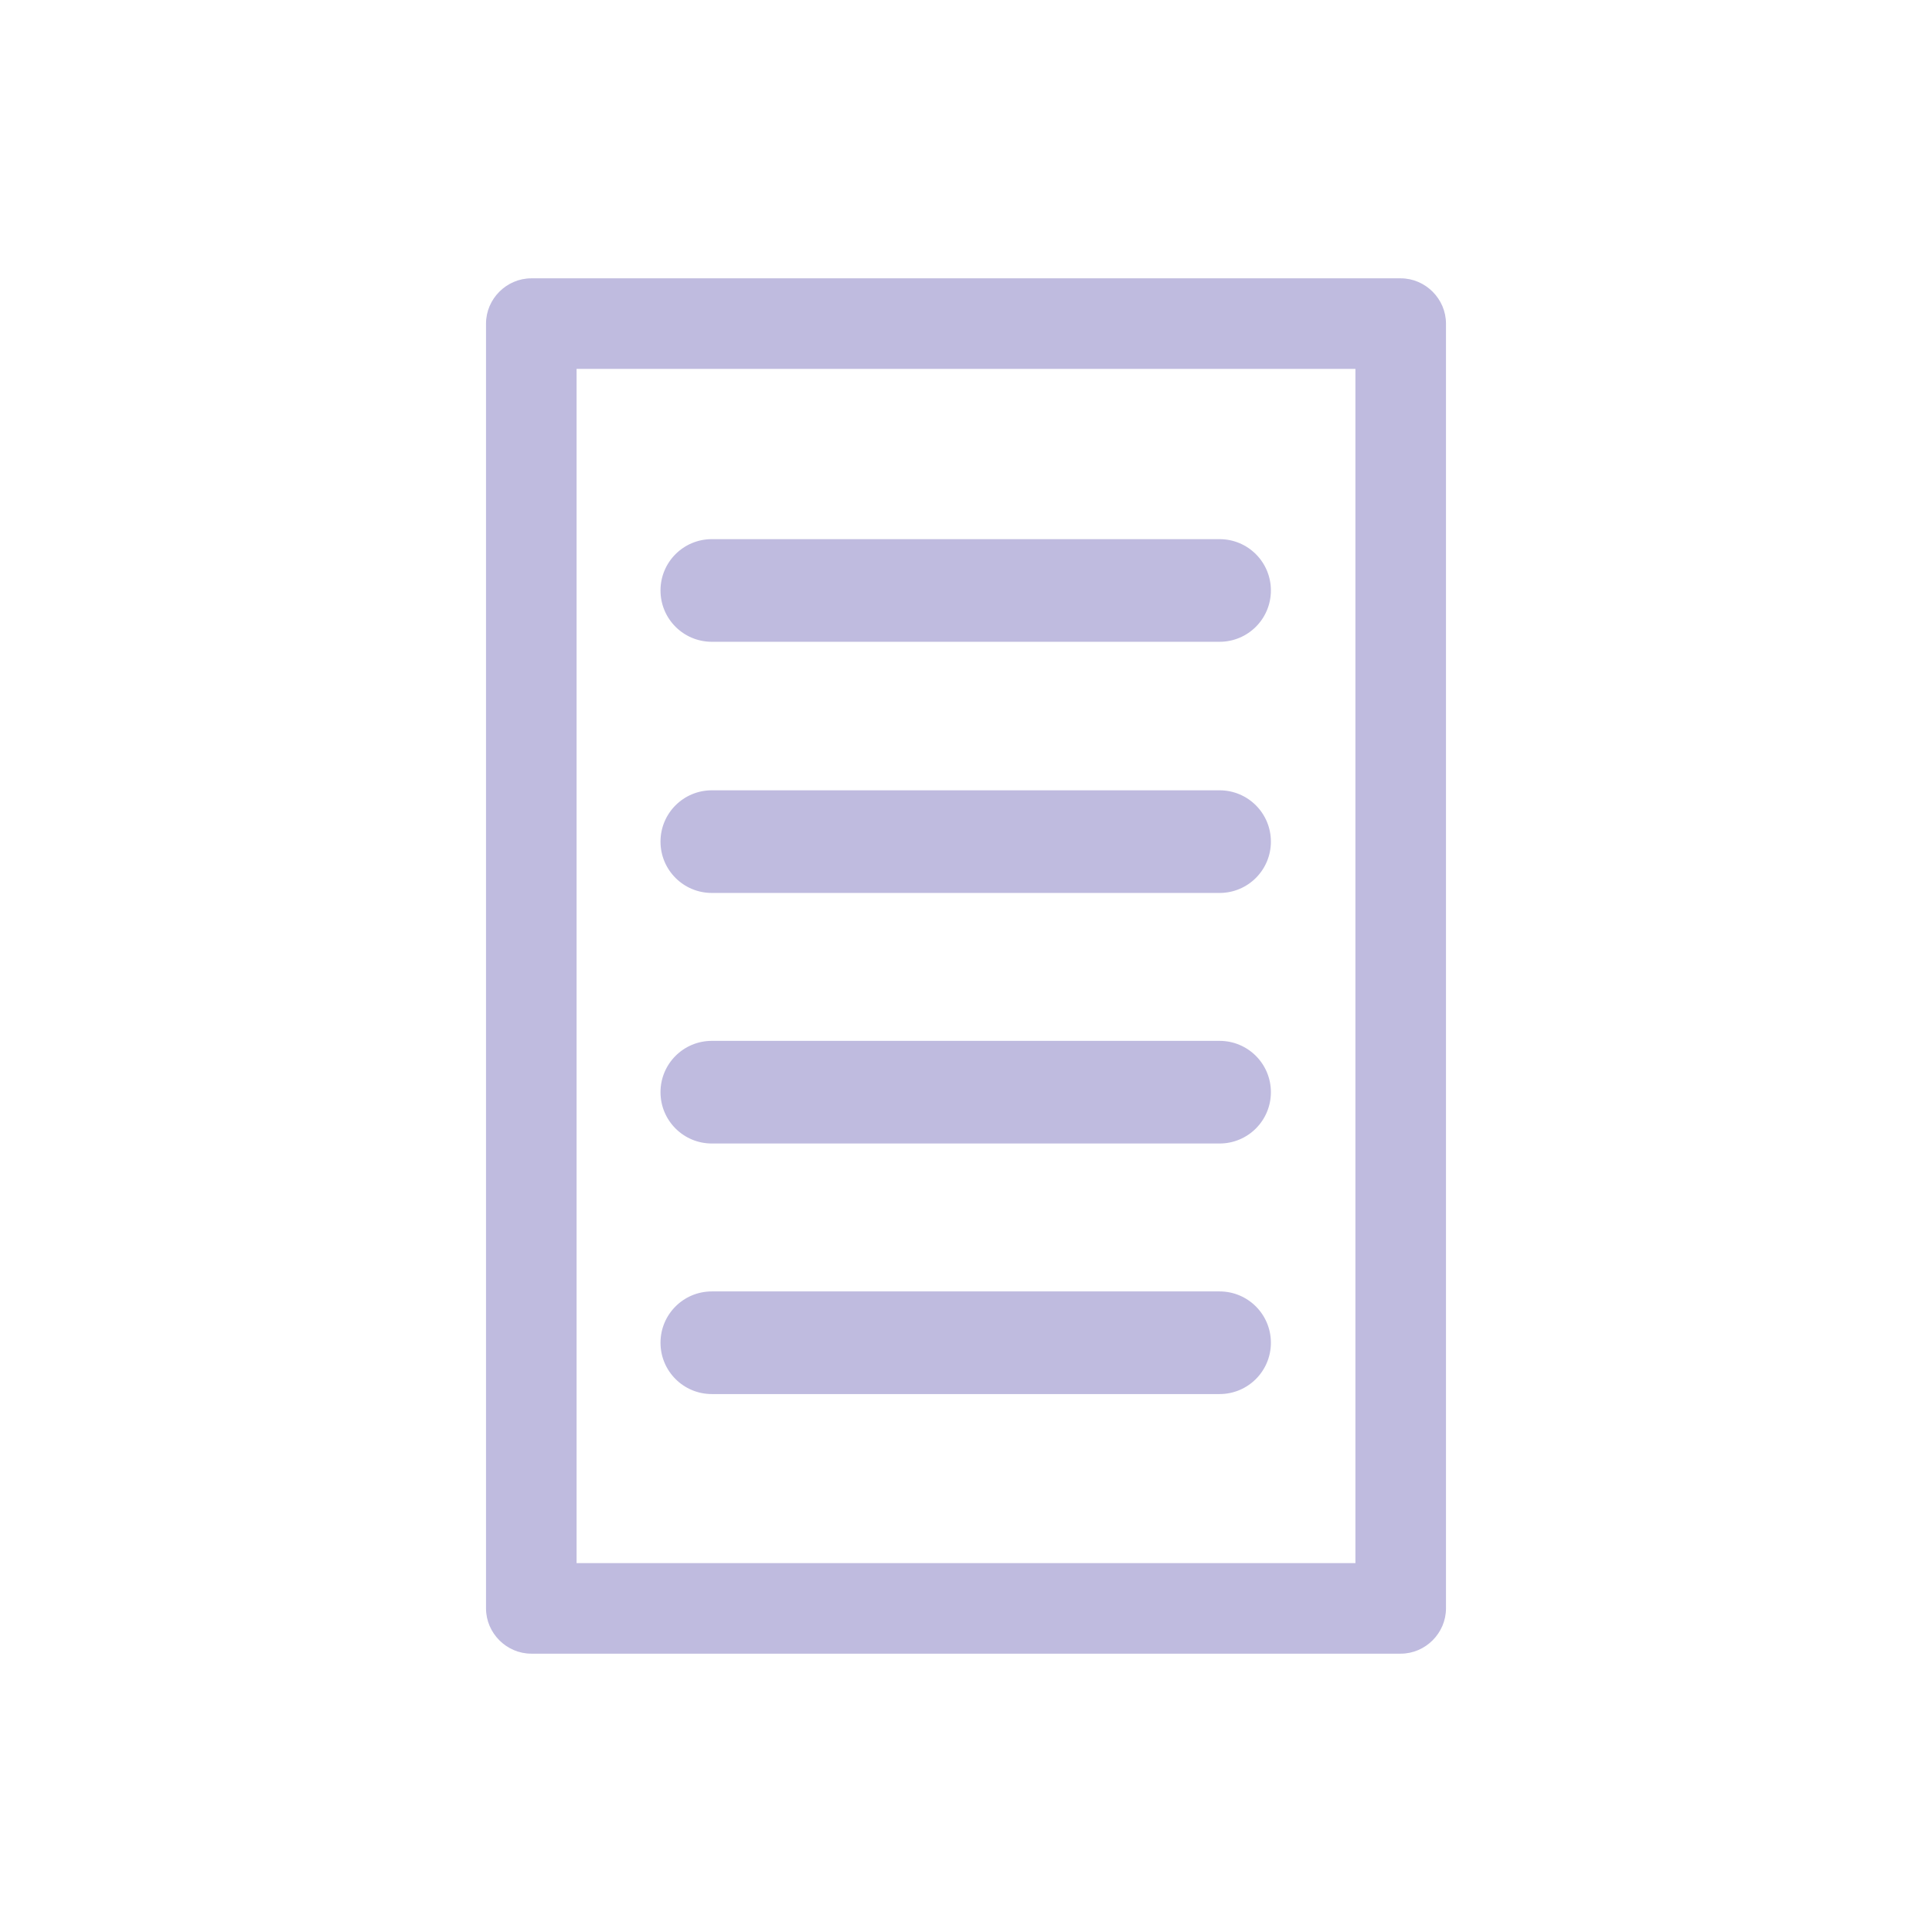
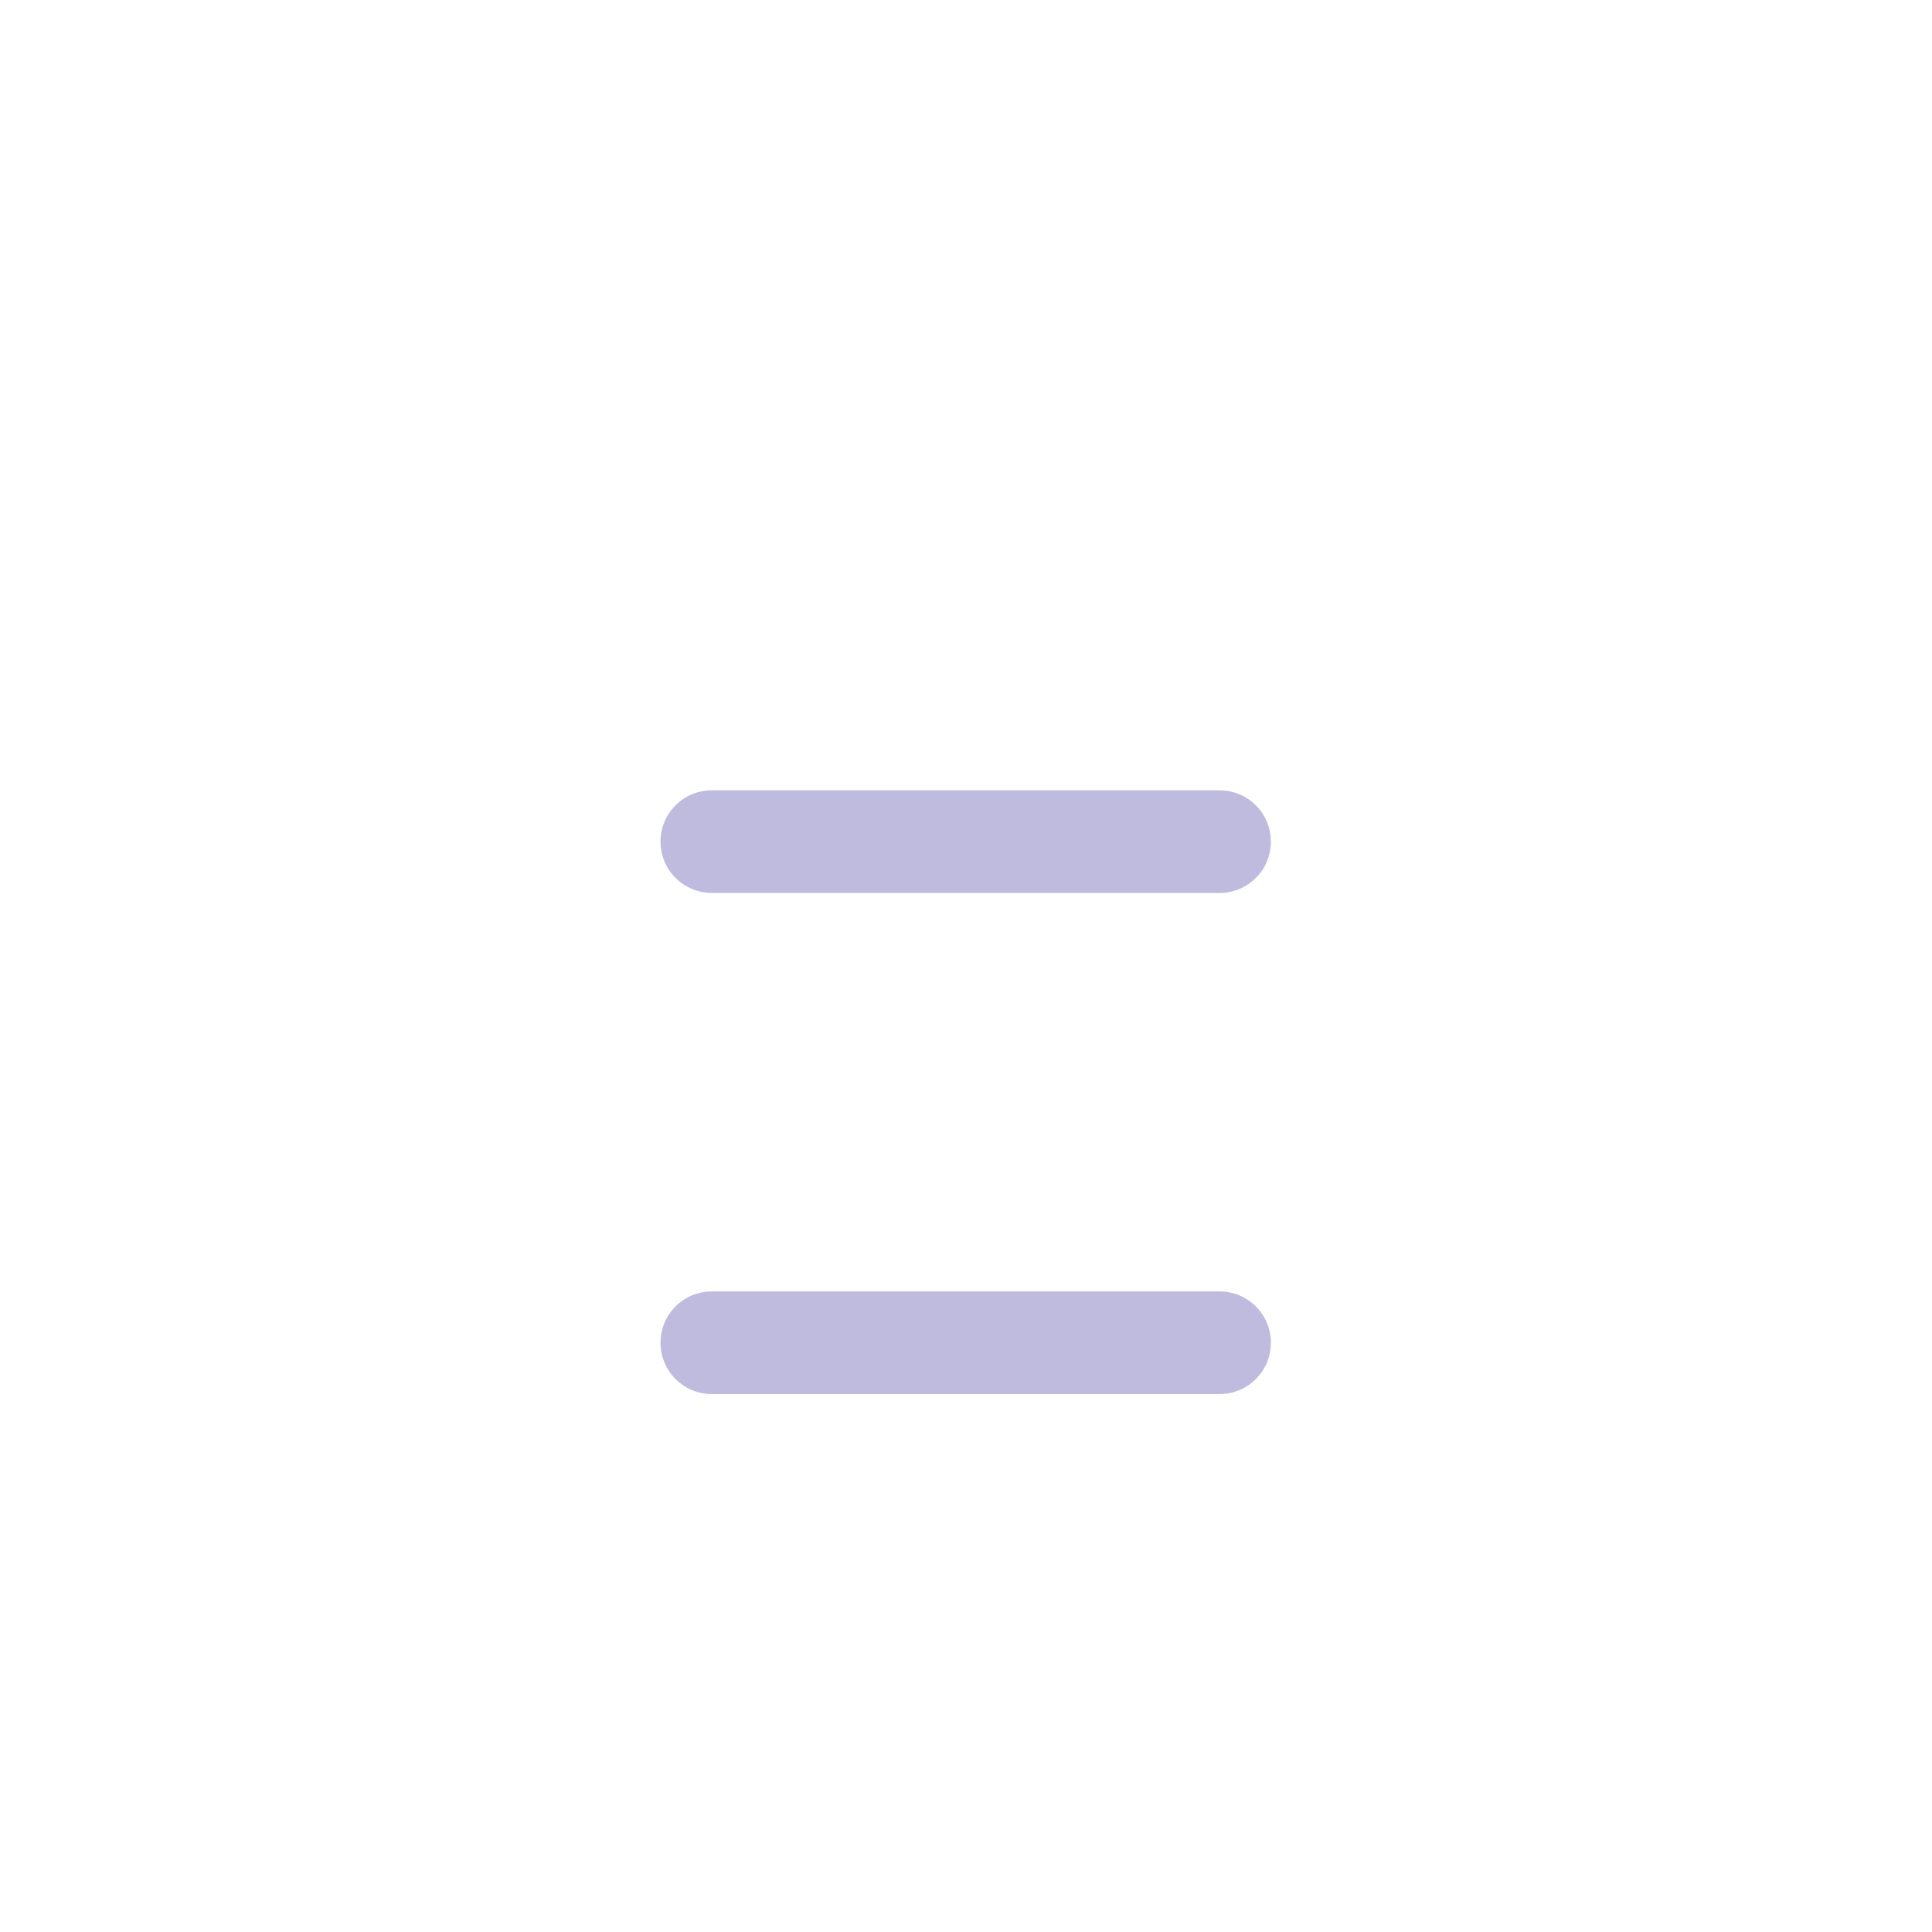
<svg xmlns="http://www.w3.org/2000/svg" id="Layer_1" viewBox="0 0 32 32">
  <defs>
    <style> .cls-1 { fill: #bfbbdf; } </style>
  </defs>
-   <path class="cls-1" d="M20.2,10.63h-8.41c-.47,0-.85-.38-.85-.85s.38-.85.85-.85h8.41c.47,0,.85.38.85.85s-.38.85-.85.85Z" />
  <path class="cls-1" d="M20.2,14.79h-8.41c-.47,0-.85-.38-.85-.85s.38-.85.85-.85h8.41c.47,0,.85.38.85.85s-.38.85-.85.85Z" />
-   <path class="cls-1" d="M20.2,18.94h-8.41c-.47,0-.85-.38-.85-.85s.38-.85.85-.85h8.41c.47,0,.85.38.85.85s-.38.85-.85.85Z" />
  <path class="cls-1" d="M20.2,23.09h-8.41c-.47,0-.85-.38-.85-.85s.38-.85.85-.85h8.41c.47,0,.85.38.85.85s-.38.85-.85.85Z" />
-   <path class="cls-1" d="M23.2,27.39h-14.4c-.41,0-.75-.34-.75-.75V5.36c0-.41.34-.75.75-.75h14.4c.41,0,.75.34.75.75v21.28c0,.41-.34.75-.75.75ZM9.55,25.89h12.9V6.11h-12.9v19.78Z" />
</svg>